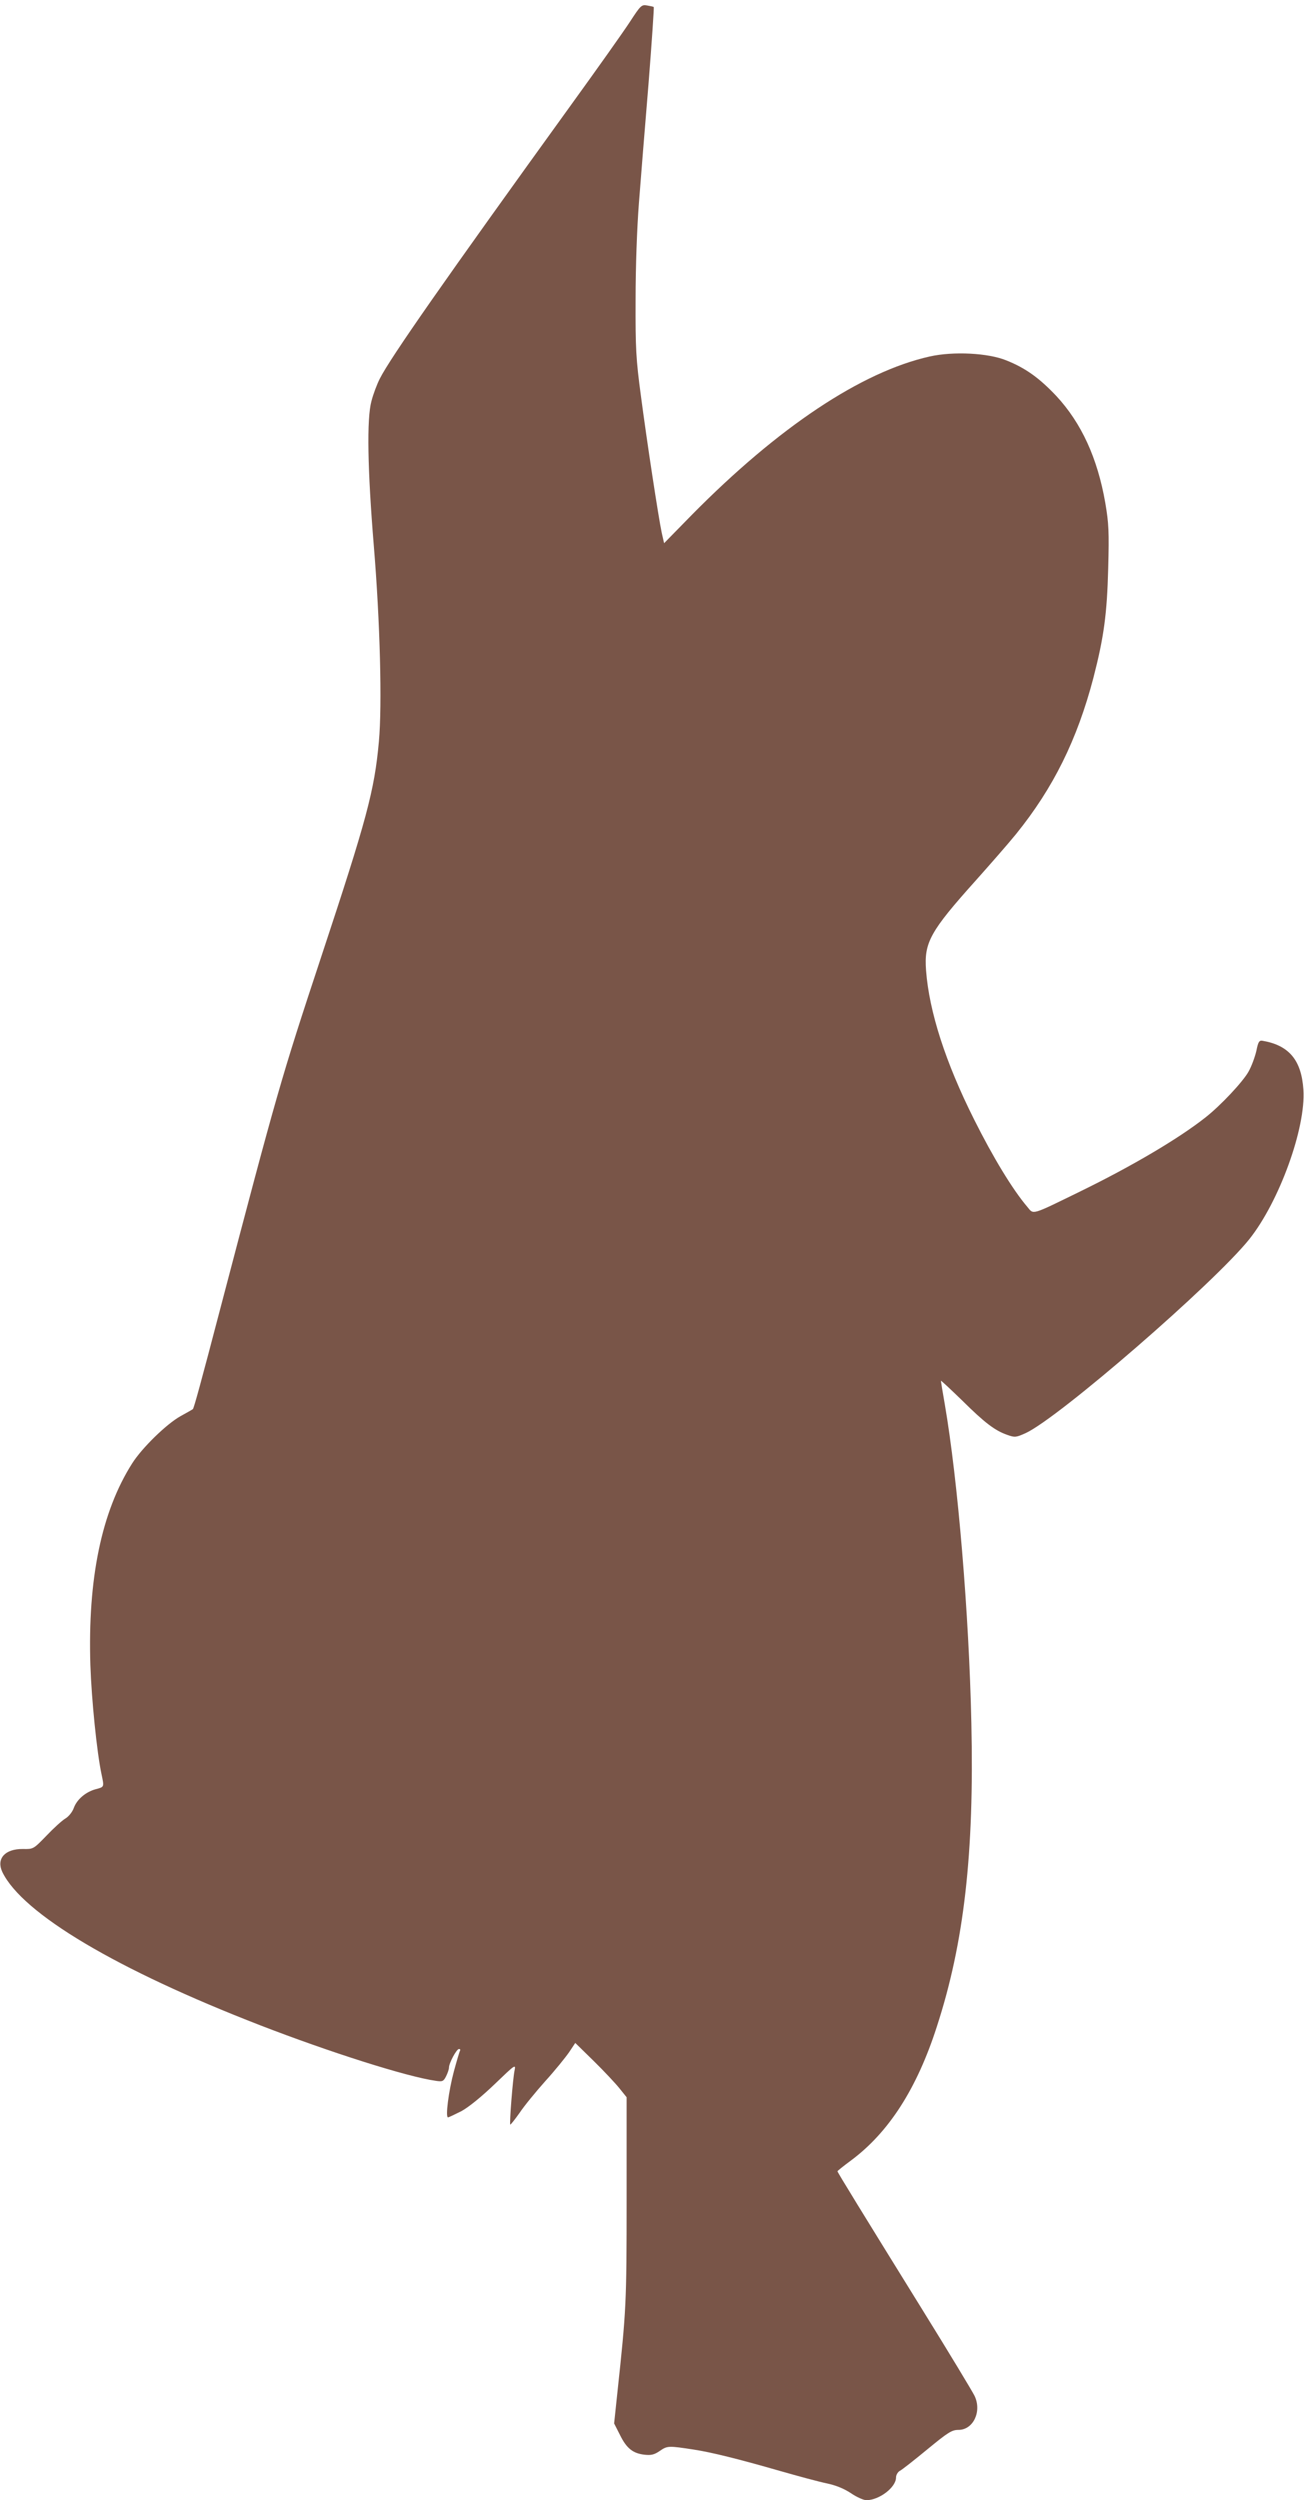
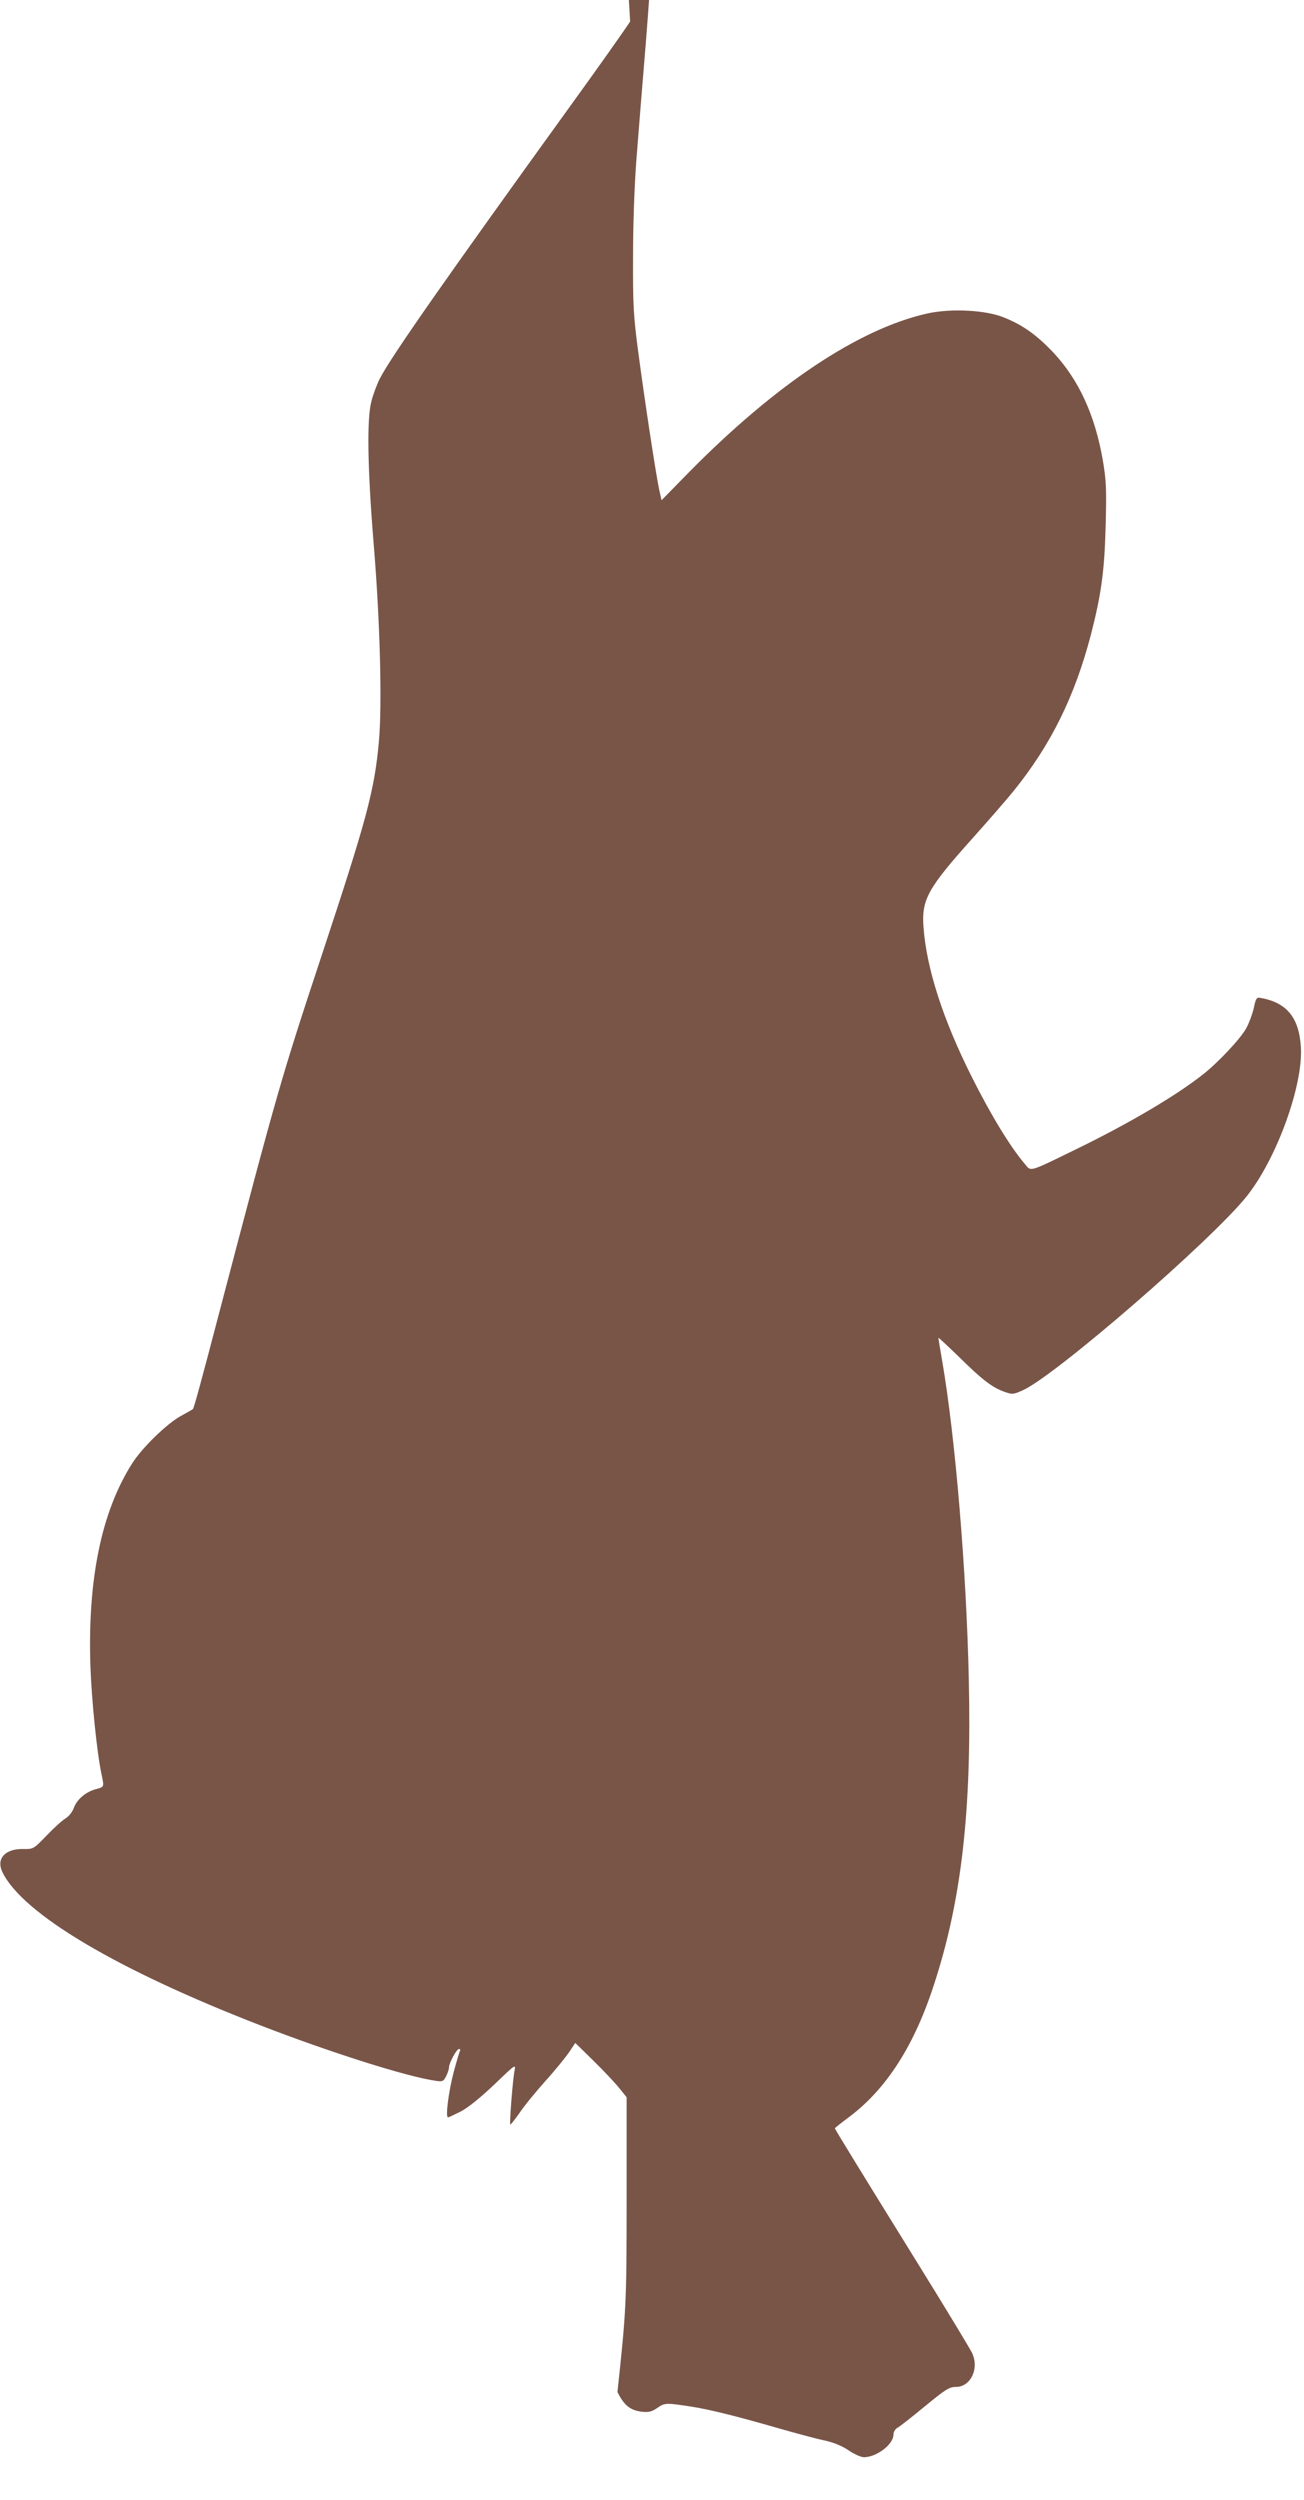
<svg xmlns="http://www.w3.org/2000/svg" version="1.0" width="668pt" height="1280pt" viewBox="0 0 668 1280" preserveAspectRatio="xMidYMid meet">
  <g transform="translate(0,1280) scale(0.1,-0.1)" fill="#795548" stroke="none">
-     <path d="M3228 12690 c-31 -48 -170 -244 -309 -436 -637 -882 -919 -1285 -973 -1392 -15 -29 -34 -80 -43 -115 -25 -90 -20 -352 12 -742 32 -387 43 -815 26 -1001 -23 -253 -62 -397 -296 -1104 -206 -623 -225 -690 -514 -1790 -101 -386 -138 -521 -143 -524 -2 -2 -30 -18 -63 -36 -72 -40 -198 -163 -248 -242 -157 -247 -228 -591 -214 -1033 6 -176 33 -445 57 -558 14 -67 15 -65 -30 -77 -51 -14 -96 -52 -112 -96 -7 -20 -26 -44 -43 -54 -17 -10 -61 -50 -97 -88 -67 -69 -67 -69 -121 -68 -92 1 -137 -50 -105 -118 103 -213 586 -500 1322 -785 357 -138 750 -263 899 -284 33 -5 39 -3 52 23 8 16 15 36 15 45 0 23 39 95 51 95 6 0 8 -3 6 -8 -3 -4 -17 -52 -32 -107 -27 -101 -44 -235 -30 -235 4 0 35 15 69 32 38 21 102 73 170 138 105 101 109 104 102 70 -9 -42 -27 -272 -22 -277 1 -2 23 25 47 59 23 35 83 108 132 163 50 55 104 122 122 148 l32 48 95 -93 c52 -51 111 -114 131 -139 l37 -46 0 -524 c0 -532 -2 -567 -47 -985 l-17 -161 30 -59 c34 -69 66 -94 125 -101 35 -4 51 0 80 20 38 26 44 26 174 6 91 -14 228 -48 440 -109 94 -27 202 -56 241 -64 47 -10 88 -27 123 -50 29 -20 65 -36 80 -36 66 1 151 66 151 116 0 13 9 28 19 34 11 5 74 55 141 110 107 88 126 100 160 100 76 0 121 95 82 175 -12 24 -132 223 -268 442 -303 489 -434 702 -434 707 0 2 31 27 69 55 194 144 338 368 440 685 140 430 192 888 177 1555 -12 559 -69 1242 -136 1631 -11 63 -20 118 -20 121 0 3 48 -42 108 -100 117 -116 169 -155 232 -177 39 -14 45 -13 94 9 170 78 966 768 1146 993 153 192 290 569 277 765 -10 152 -74 228 -211 251 -16 2 -21 -7 -30 -52 -7 -30 -24 -78 -40 -106 -28 -51 -142 -173 -221 -235 -137 -108 -374 -248 -640 -378 -256 -125 -239 -120 -272 -80 -76 89 -177 256 -273 448 -147 293 -230 552 -246 762 -11 144 20 200 257 464 74 83 166 188 204 235 191 236 313 483 396 799 54 209 70 328 76 561 5 187 3 231 -15 336 -40 229 -122 408 -251 547 -87 92 -158 143 -256 182 -93 38 -271 47 -392 20 -349 -78 -775 -361 -1220 -812 l-141 -144 -12 53 c-17 80 -76 467 -107 703 -25 187 -28 241 -27 490 0 169 7 365 17 495 9 118 31 392 49 608 17 215 29 394 27 396 -2 2 -17 5 -34 8 -28 5 -33 1 -87 -82z" />
+     <path d="M3228 12690 c-31 -48 -170 -244 -309 -436 -637 -882 -919 -1285 -973 -1392 -15 -29 -34 -80 -43 -115 -25 -90 -20 -352 12 -742 32 -387 43 -815 26 -1001 -23 -253 -62 -397 -296 -1104 -206 -623 -225 -690 -514 -1790 -101 -386 -138 -521 -143 -524 -2 -2 -30 -18 -63 -36 -72 -40 -198 -163 -248 -242 -157 -247 -228 -591 -214 -1033 6 -176 33 -445 57 -558 14 -67 15 -65 -30 -77 -51 -14 -96 -52 -112 -96 -7 -20 -26 -44 -43 -54 -17 -10 -61 -50 -97 -88 -67 -69 -67 -69 -121 -68 -92 1 -137 -50 -105 -118 103 -213 586 -500 1322 -785 357 -138 750 -263 899 -284 33 -5 39 -3 52 23 8 16 15 36 15 45 0 23 39 95 51 95 6 0 8 -3 6 -8 -3 -4 -17 -52 -32 -107 -27 -101 -44 -235 -30 -235 4 0 35 15 69 32 38 21 102 73 170 138 105 101 109 104 102 70 -9 -42 -27 -272 -22 -277 1 -2 23 25 47 59 23 35 83 108 132 163 50 55 104 122 122 148 l32 48 95 -93 c52 -51 111 -114 131 -139 l37 -46 0 -524 c0 -532 -2 -567 -47 -985 c34 -69 66 -94 125 -101 35 -4 51 0 80 20 38 26 44 26 174 6 91 -14 228 -48 440 -109 94 -27 202 -56 241 -64 47 -10 88 -27 123 -50 29 -20 65 -36 80 -36 66 1 151 66 151 116 0 13 9 28 19 34 11 5 74 55 141 110 107 88 126 100 160 100 76 0 121 95 82 175 -12 24 -132 223 -268 442 -303 489 -434 702 -434 707 0 2 31 27 69 55 194 144 338 368 440 685 140 430 192 888 177 1555 -12 559 -69 1242 -136 1631 -11 63 -20 118 -20 121 0 3 48 -42 108 -100 117 -116 169 -155 232 -177 39 -14 45 -13 94 9 170 78 966 768 1146 993 153 192 290 569 277 765 -10 152 -74 228 -211 251 -16 2 -21 -7 -30 -52 -7 -30 -24 -78 -40 -106 -28 -51 -142 -173 -221 -235 -137 -108 -374 -248 -640 -378 -256 -125 -239 -120 -272 -80 -76 89 -177 256 -273 448 -147 293 -230 552 -246 762 -11 144 20 200 257 464 74 83 166 188 204 235 191 236 313 483 396 799 54 209 70 328 76 561 5 187 3 231 -15 336 -40 229 -122 408 -251 547 -87 92 -158 143 -256 182 -93 38 -271 47 -392 20 -349 -78 -775 -361 -1220 -812 l-141 -144 -12 53 c-17 80 -76 467 -107 703 -25 187 -28 241 -27 490 0 169 7 365 17 495 9 118 31 392 49 608 17 215 29 394 27 396 -2 2 -17 5 -34 8 -28 5 -33 1 -87 -82z" />
  </g>
</svg>